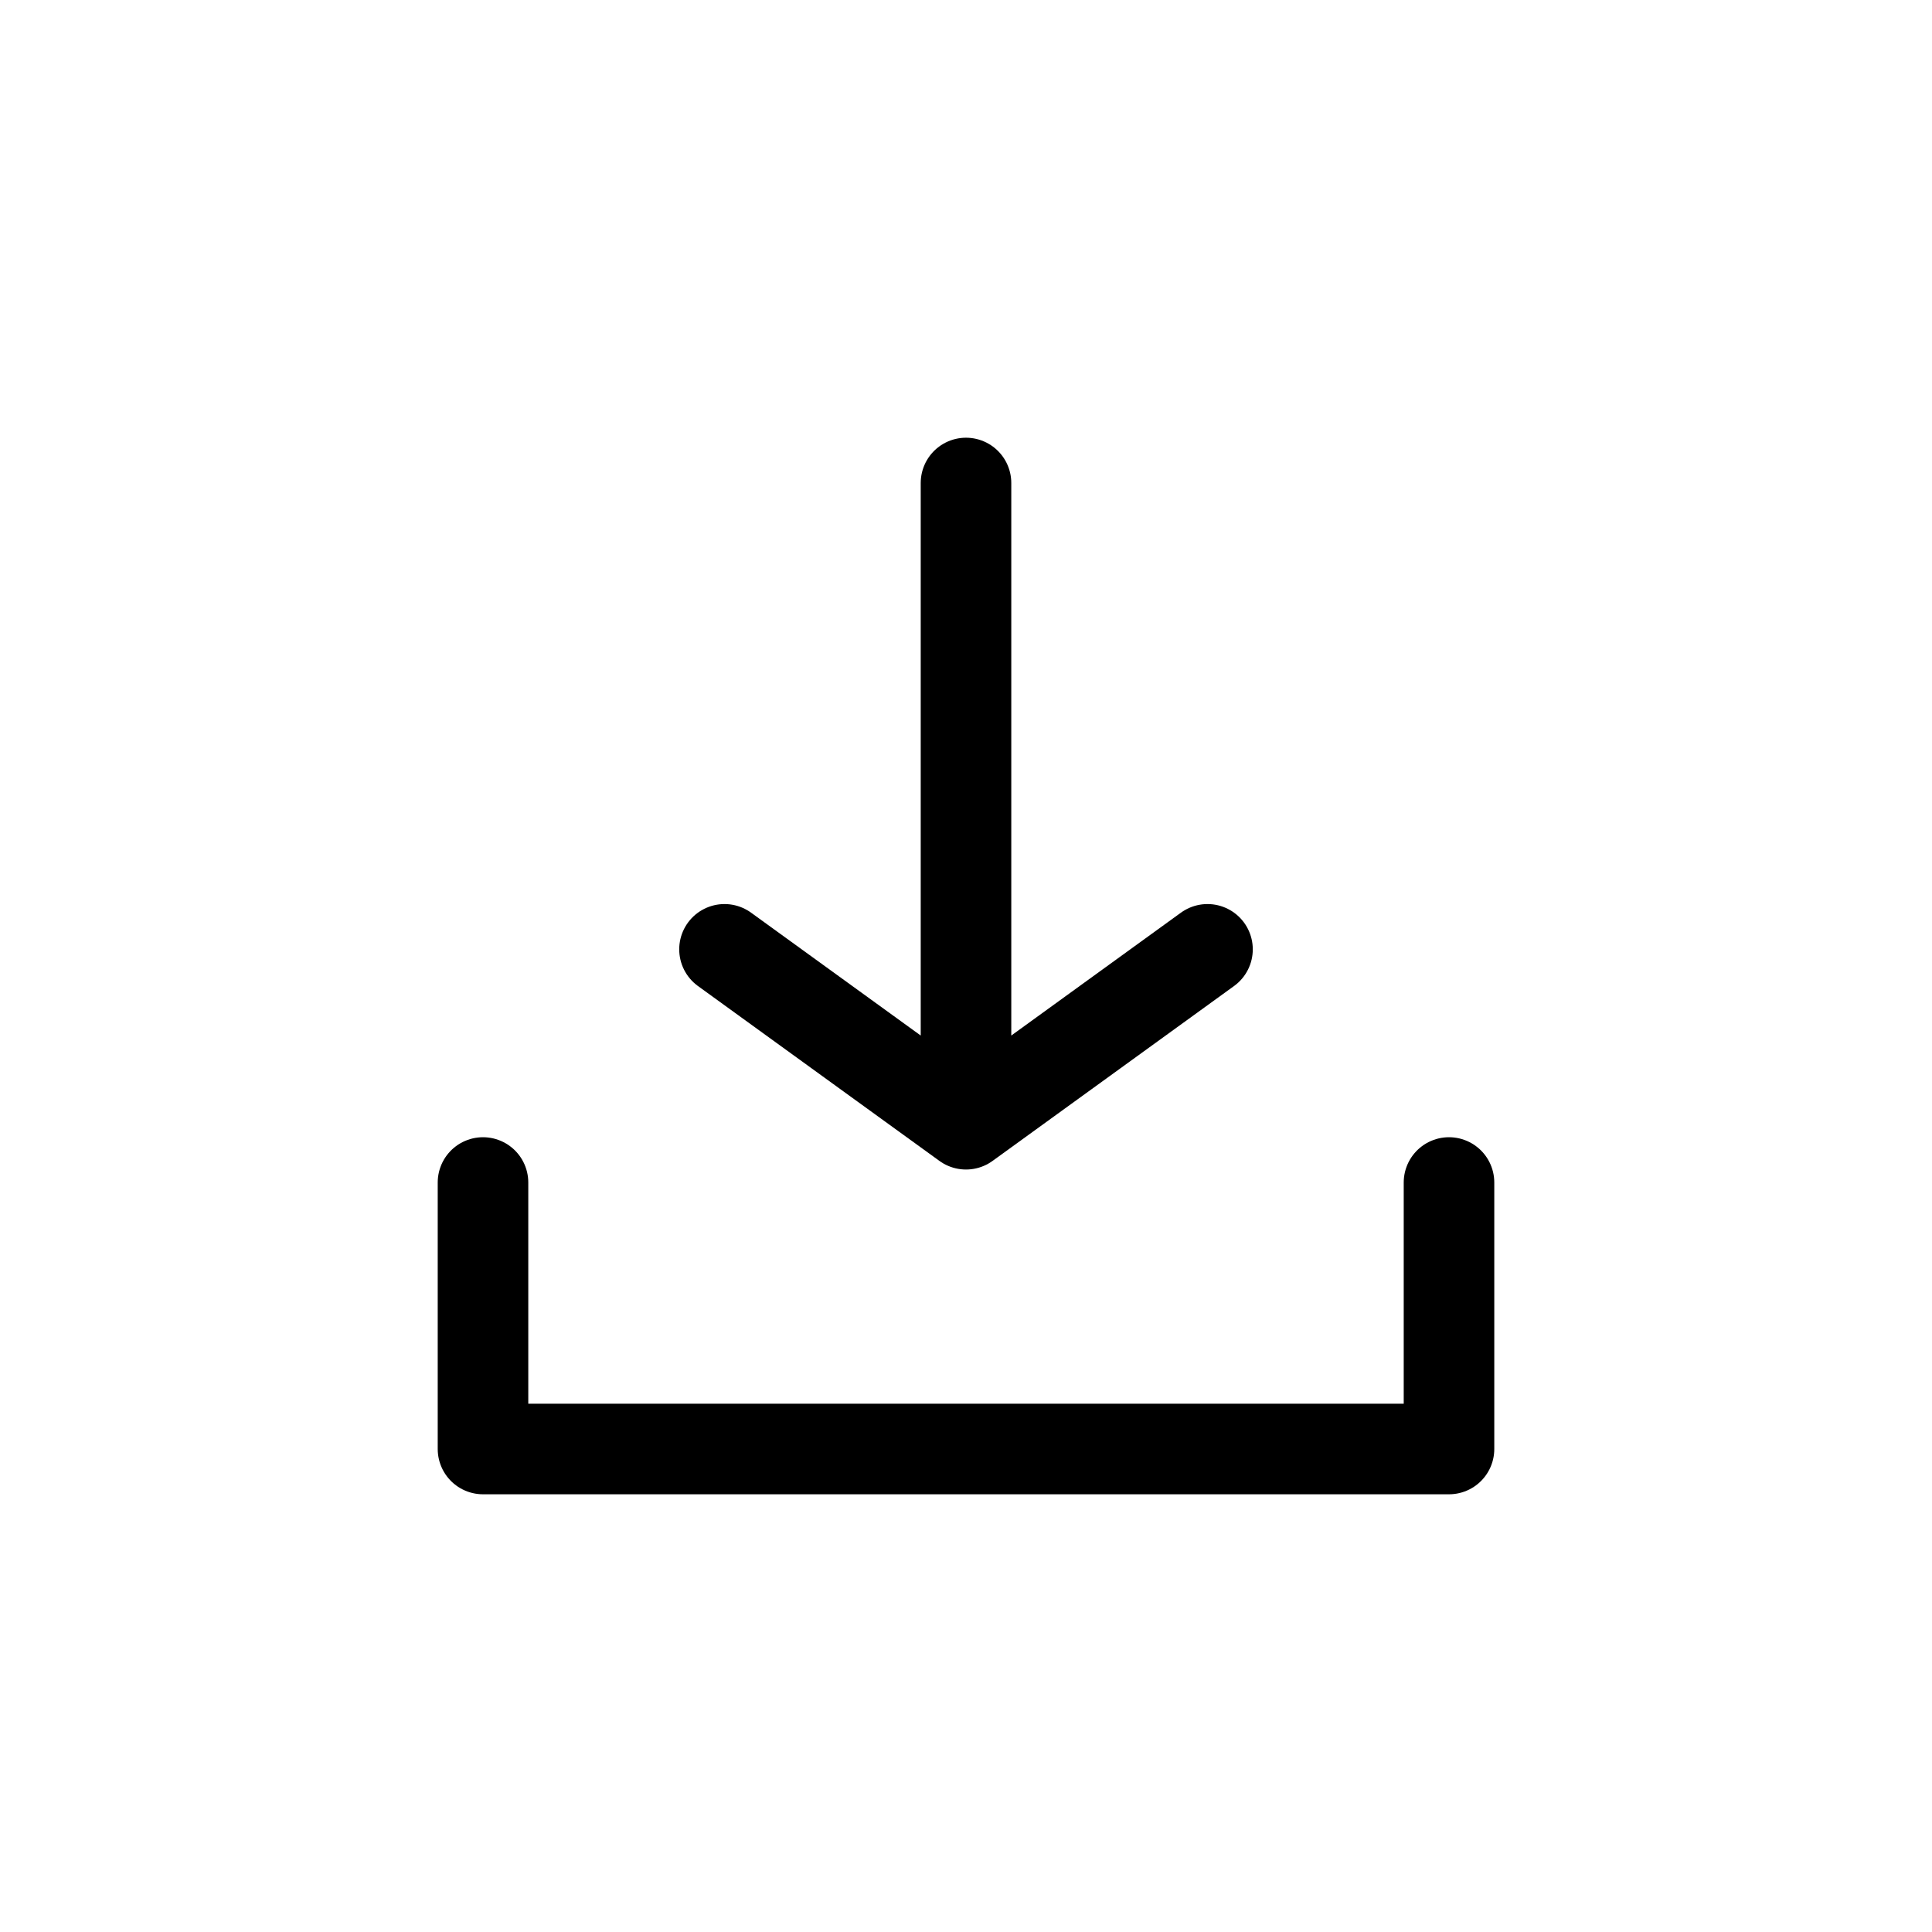
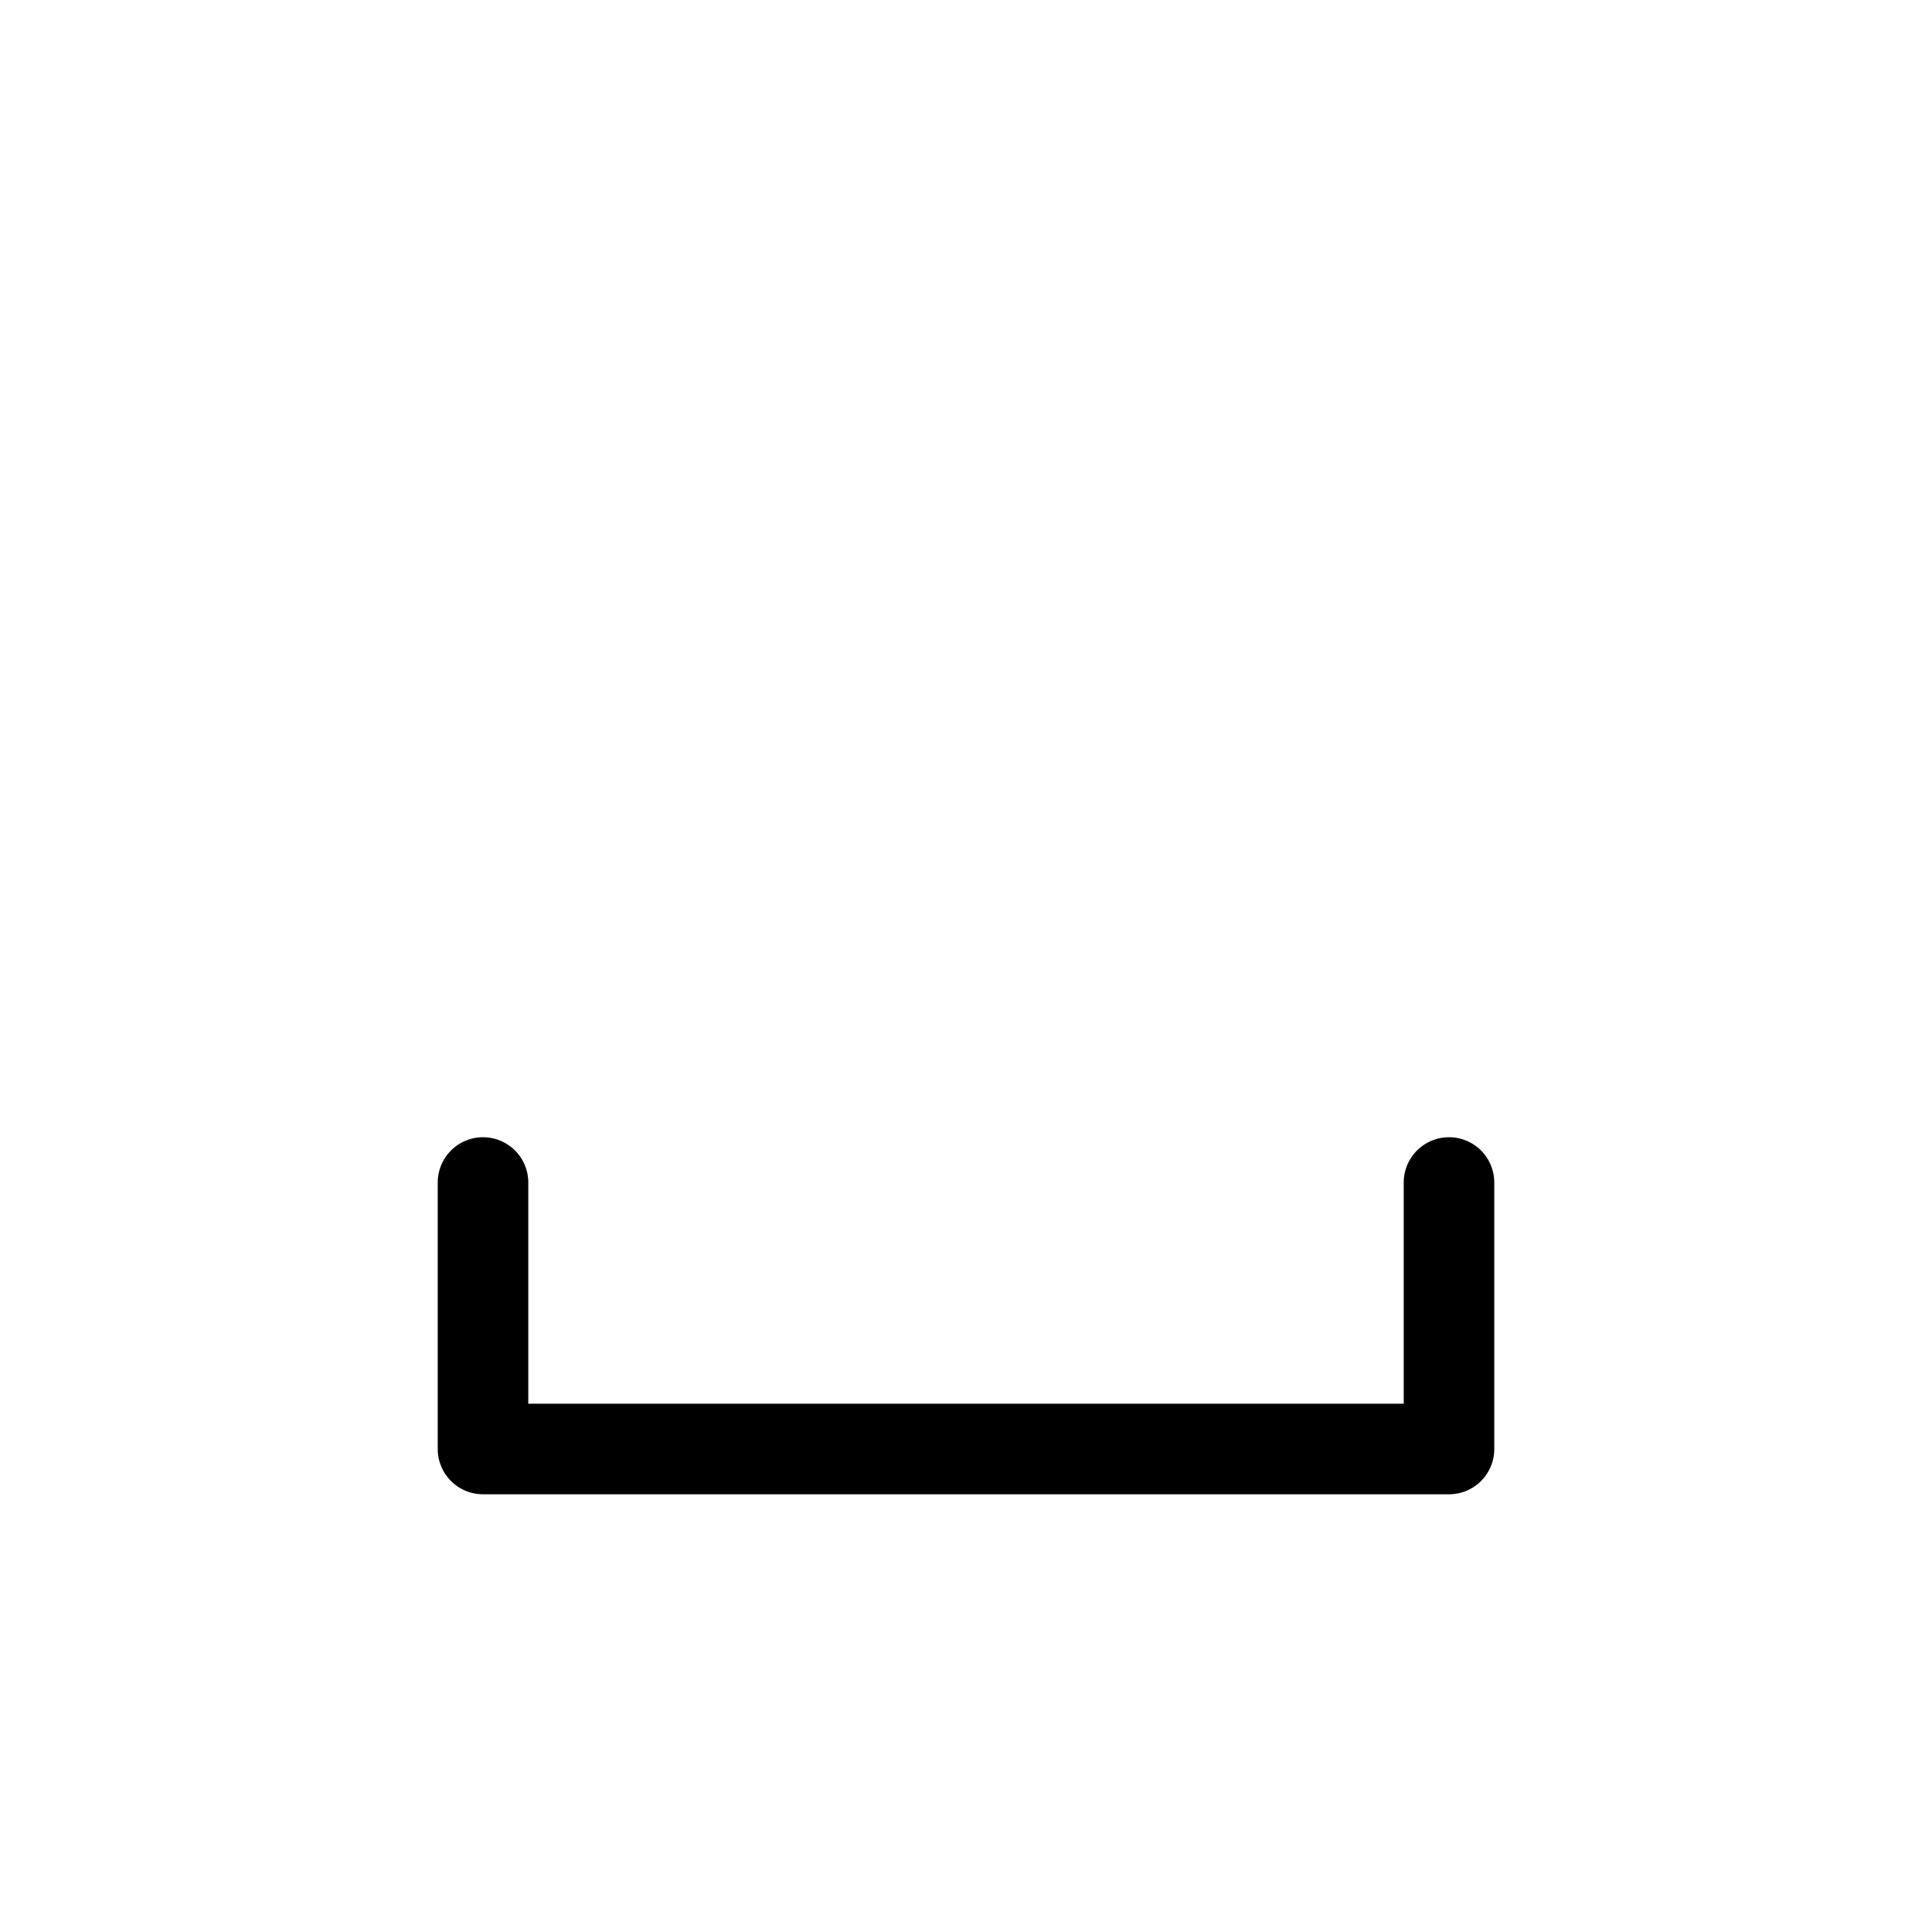
<svg xmlns="http://www.w3.org/2000/svg" width="32" height="32" viewBox="0 0 32 32" fill="none">
  <path d="M8 19.586L8 24L24 24L24 19.586" stroke="#000000" stroke-width="1.5" stroke-linecap="round" stroke-linejoin="round" />
-   <path d="M16 8L16 18.621M16 18.621L12 15.724M16 18.621L20 15.724" stroke="#000000" stroke-width="1.5" stroke-linecap="round" stroke-linejoin="round" />
</svg>